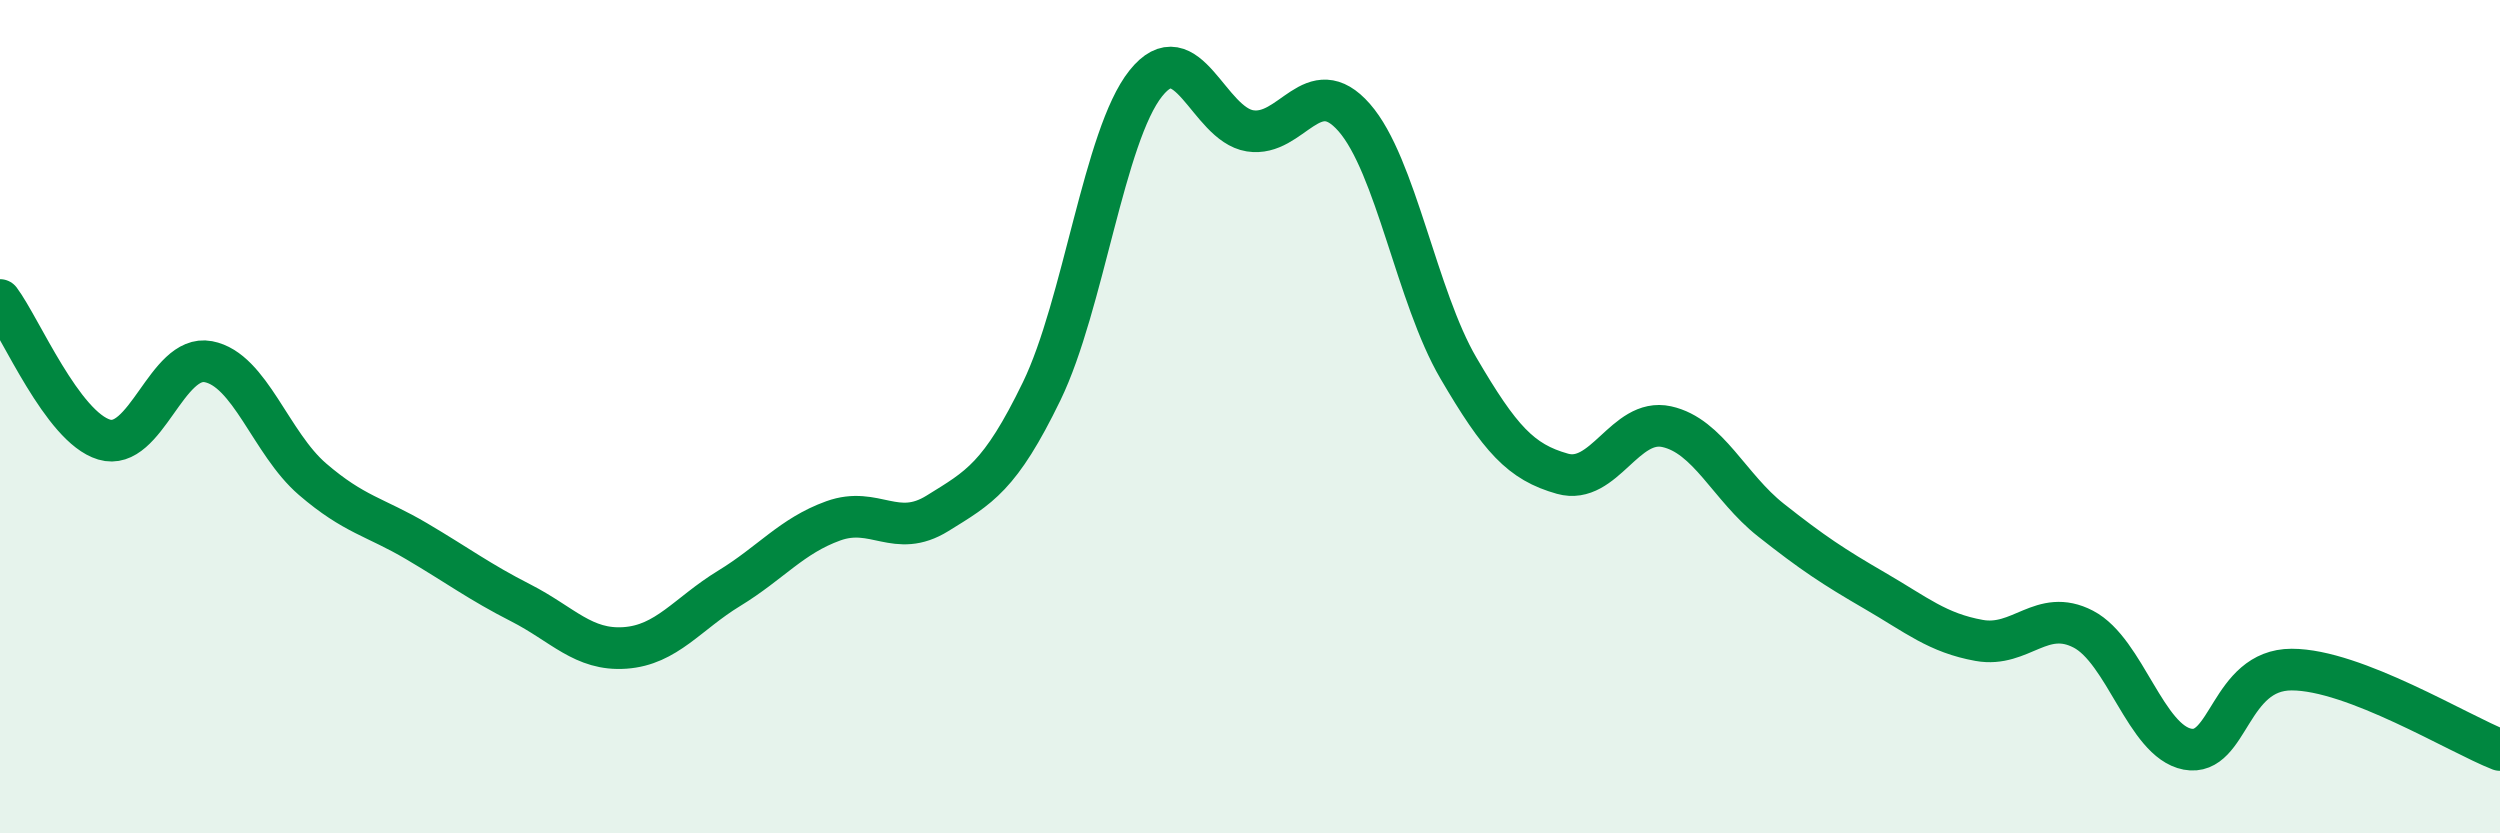
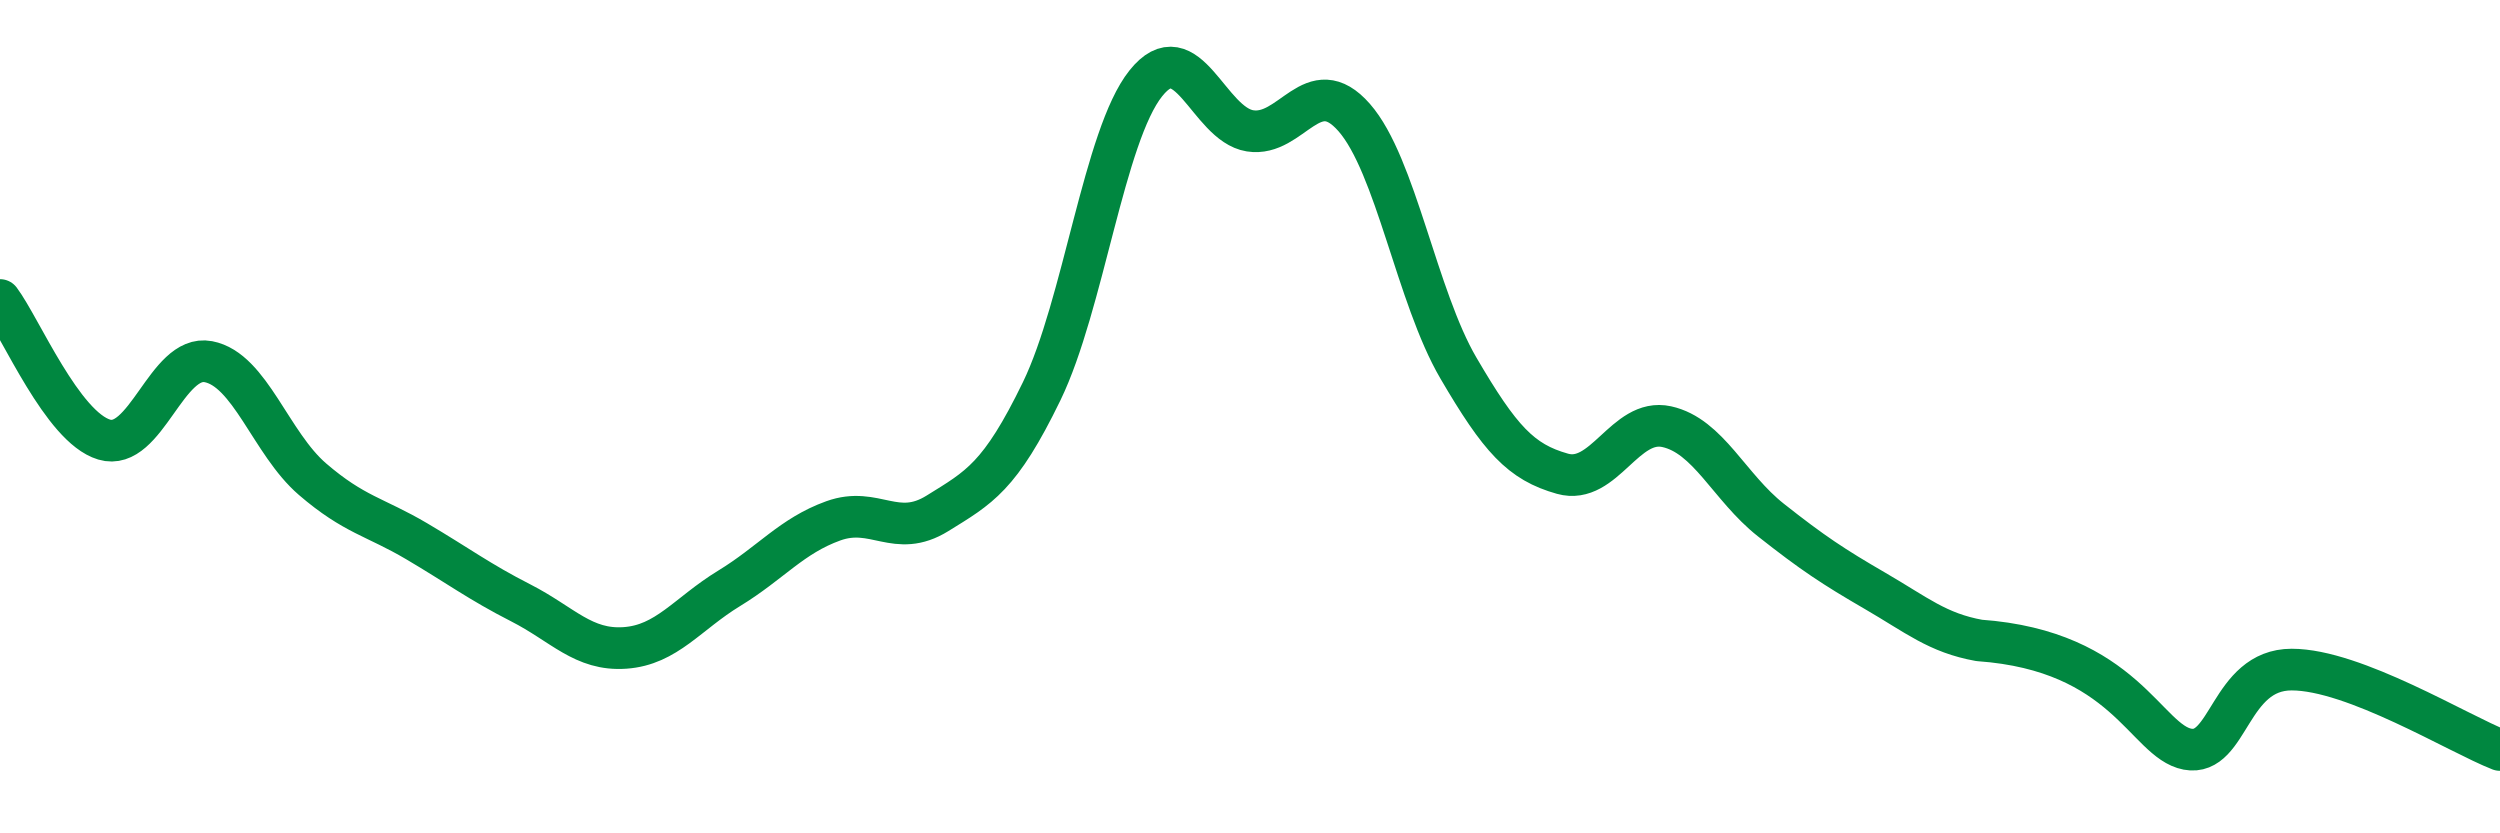
<svg xmlns="http://www.w3.org/2000/svg" width="60" height="20" viewBox="0 0 60 20">
-   <path d="M 0,7.2 C 0.5,7.87 1.5,10.25 2.5,10.55 C 3.5,10.85 4,8.49 5,8.68 C 6,8.87 6.5,10.64 7.5,11.5 C 8.5,12.36 9,12.4 10,12.99 C 11,13.58 11.5,13.96 12.5,14.47 C 13.5,14.98 14,15.62 15,15.55 C 16,15.48 16.5,14.73 17.5,14.12 C 18.5,13.51 19,12.86 20,12.5 C 21,12.14 21.5,12.94 22.5,12.32 C 23.5,11.7 24,11.45 25,9.39 C 26,7.33 26.5,3.25 27.5,2 C 28.5,0.75 29,2.98 30,3.14 C 31,3.3 31.5,1.68 32.5,2.82 C 33.5,3.96 34,7.12 35,8.83 C 36,10.54 36.5,11.09 37.5,11.37 C 38.5,11.65 39,10.02 40,10.24 C 41,10.46 41.5,11.69 42.5,12.48 C 43.5,13.27 44,13.6 45,14.18 C 46,14.76 46.5,15.19 47.5,15.37 C 48.5,15.55 49,14.58 50,15.1 C 51,15.62 51.5,17.79 52.5,17.98 C 53.5,18.17 53.5,16.07 55,16.07 C 56.5,16.07 59,17.61 60,18L60 20L0 20Z" fill="#008740" opacity="0.1" stroke-linecap="round" stroke-linejoin="round" />
-   <path d="M 0,7.2 C 0.5,7.87 1.5,10.25 2.5,10.55 C 3.5,10.85 4,8.49 5,8.68 C 6,8.87 6.5,10.64 7.5,11.5 C 8.5,12.36 9,12.4 10,12.99 C 11,13.58 11.5,13.96 12.5,14.47 C 13.5,14.98 14,15.62 15,15.55 C 16,15.48 16.5,14.73 17.5,14.12 C 18.5,13.51 19,12.86 20,12.5 C 21,12.14 21.5,12.94 22.5,12.32 C 23.5,11.7 24,11.45 25,9.39 C 26,7.33 26.5,3.25 27.5,2 C 28.5,0.75 29,2.98 30,3.14 C 31,3.3 31.5,1.68 32.5,2.82 C 33.5,3.96 34,7.12 35,8.83 C 36,10.54 36.5,11.09 37.5,11.37 C 38.5,11.65 39,10.02 40,10.24 C 41,10.46 41.5,11.69 42.5,12.48 C 43.5,13.27 44,13.6 45,14.18 C 46,14.76 46.5,15.19 47.5,15.37 C 48.5,15.55 49,14.58 50,15.1 C 51,15.62 51.5,17.79 52.5,17.98 C 53.5,18.17 53.5,16.07 55,16.07 C 56.5,16.07 59,17.61 60,18" stroke="#008740" stroke-width="1" fill="none" stroke-linecap="round" stroke-linejoin="round" />
+   <path d="M 0,7.2 C 0.5,7.87 1.5,10.25 2.5,10.55 C 3.5,10.85 4,8.49 5,8.68 C 6,8.87 6.5,10.64 7.5,11.5 C 8.5,12.36 9,12.4 10,12.99 C 11,13.58 11.5,13.96 12.5,14.47 C 13.5,14.98 14,15.62 15,15.55 C 16,15.48 16.5,14.73 17.5,14.12 C 18.5,13.51 19,12.86 20,12.5 C 21,12.14 21.5,12.94 22.5,12.32 C 23.5,11.7 24,11.45 25,9.39 C 26,7.33 26.5,3.25 27.5,2 C 28.5,0.75 29,2.98 30,3.14 C 31,3.3 31.5,1.68 32.5,2.82 C 33.5,3.96 34,7.12 35,8.83 C 36,10.54 36.5,11.09 37.5,11.37 C 38.5,11.65 39,10.02 40,10.24 C 41,10.46 41.5,11.69 42.5,12.48 C 43.5,13.27 44,13.6 45,14.18 C 46,14.76 46.5,15.19 47.5,15.37 C 51,15.62 51.5,17.79 52.5,17.98 C 53.5,18.17 53.5,16.07 55,16.07 C 56.5,16.07 59,17.61 60,18" stroke="#008740" stroke-width="1" fill="none" stroke-linecap="round" stroke-linejoin="round" />
</svg>